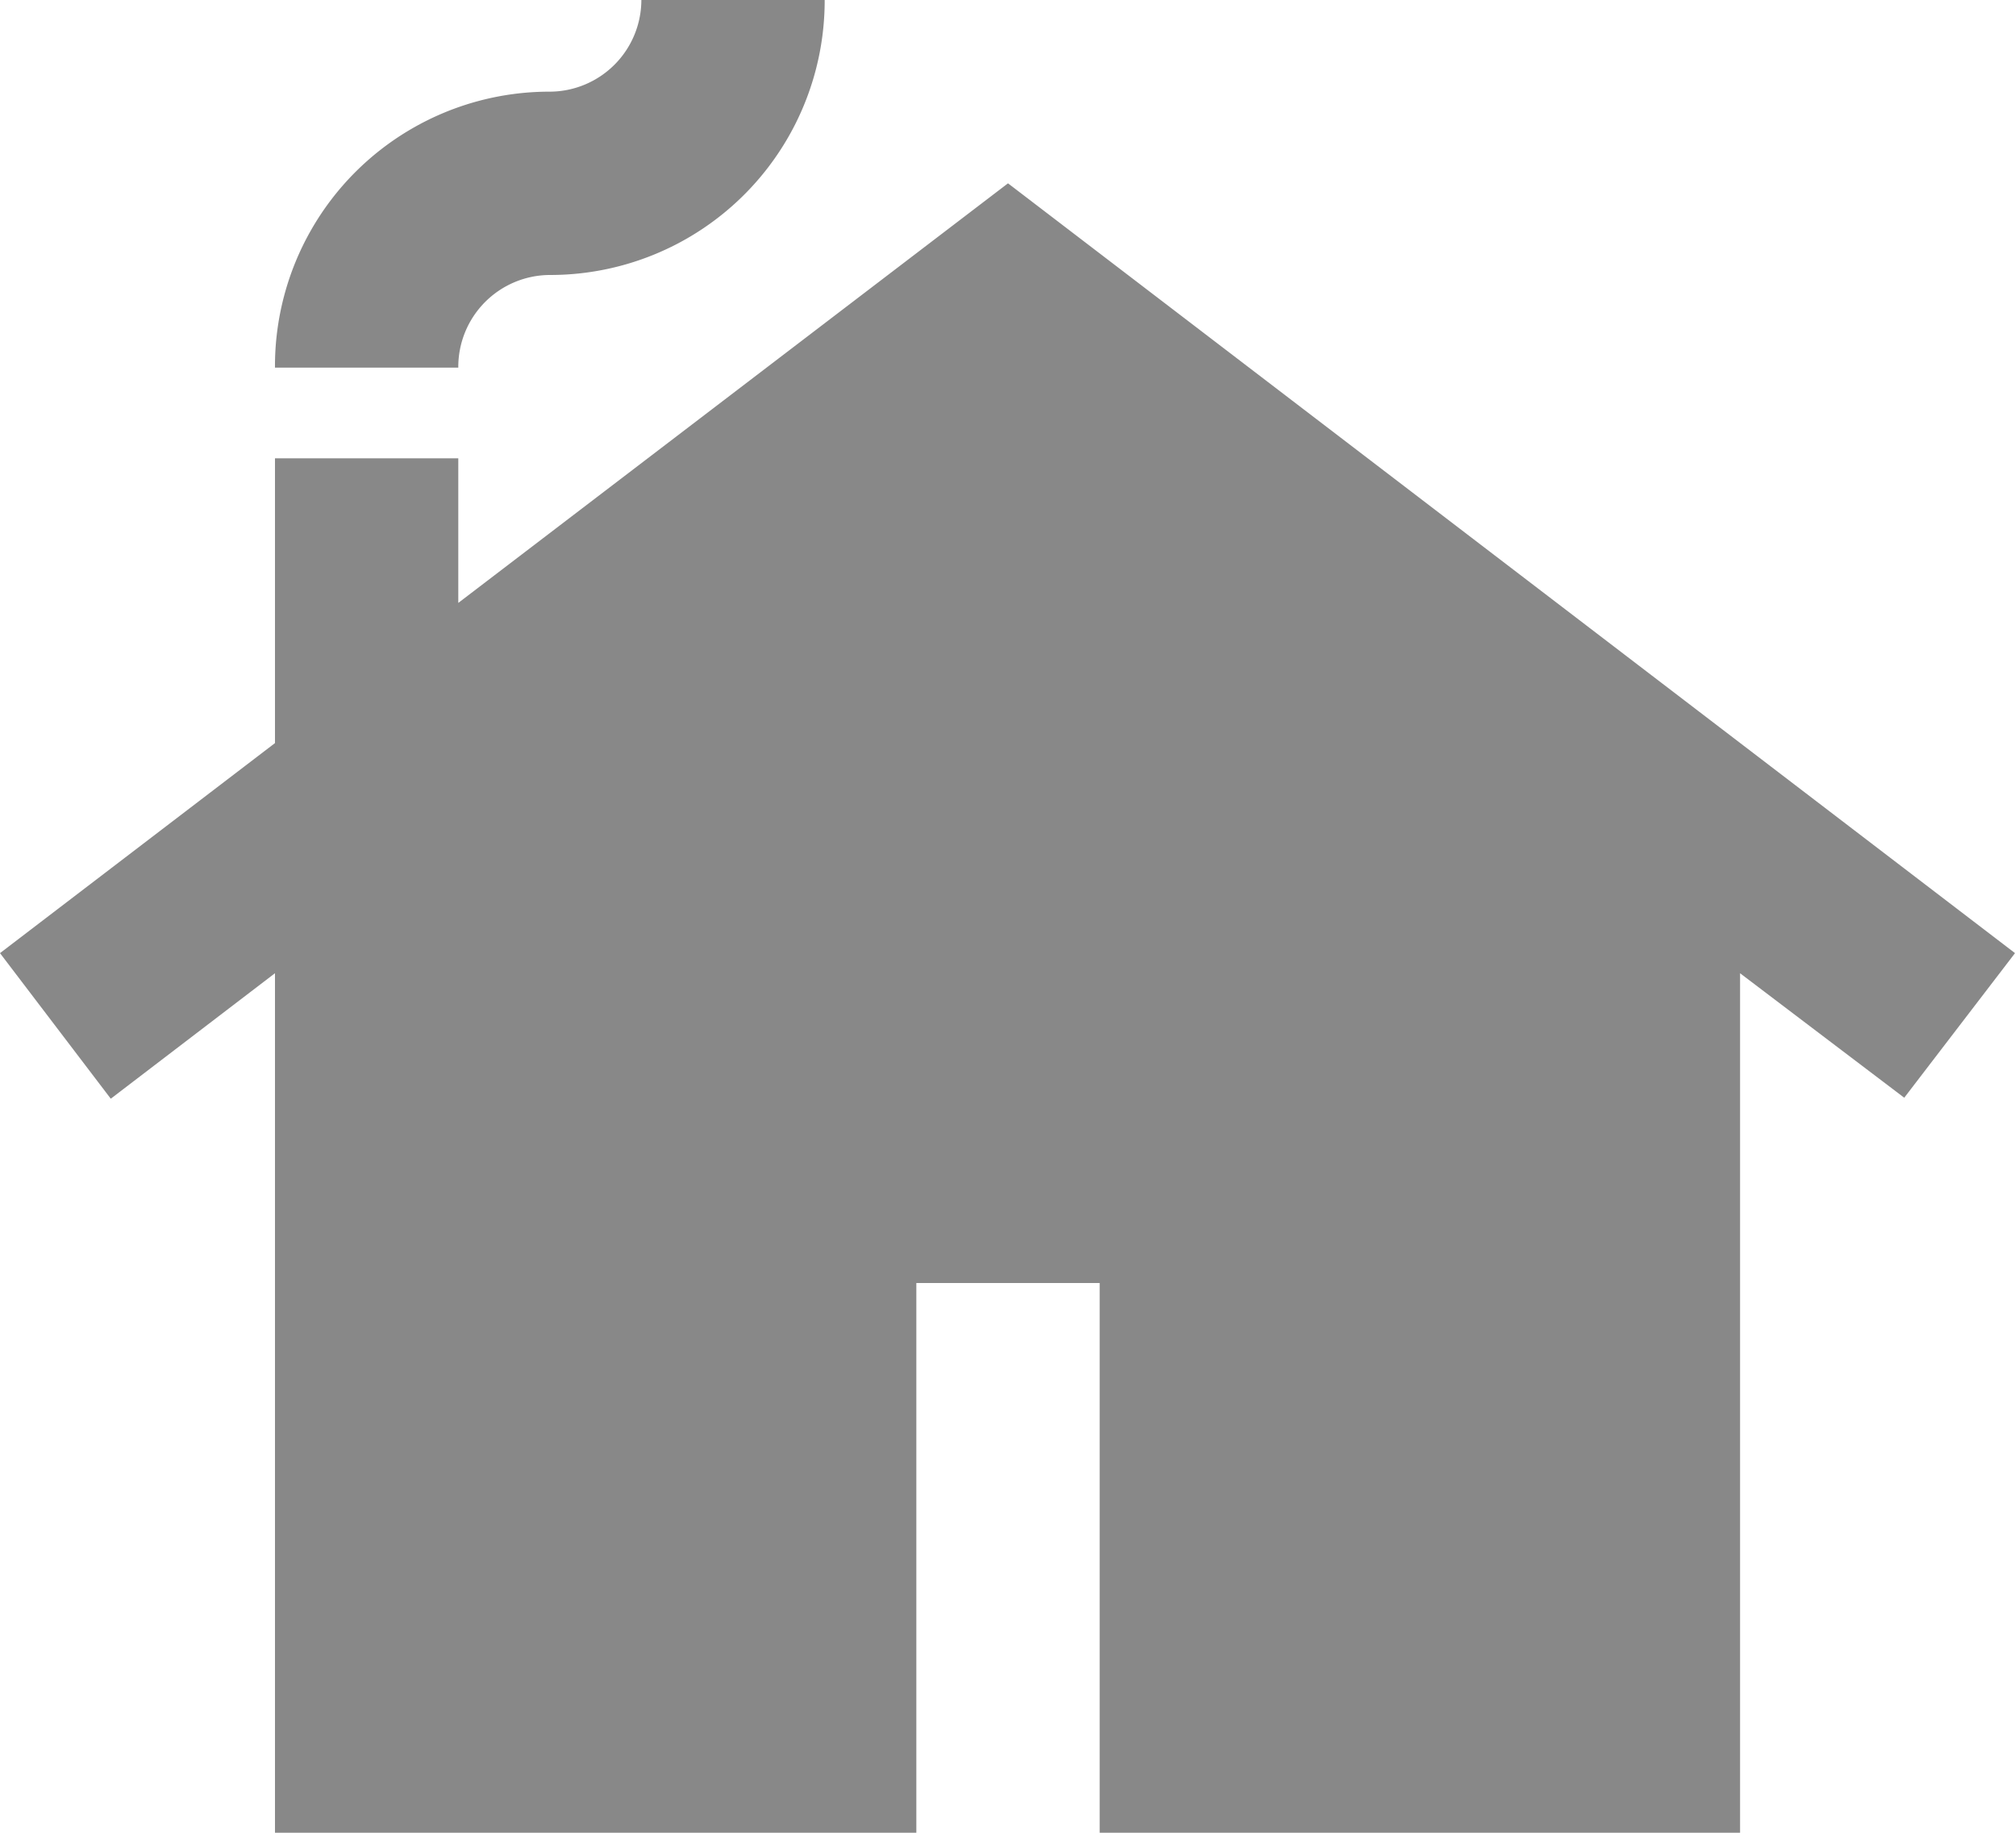
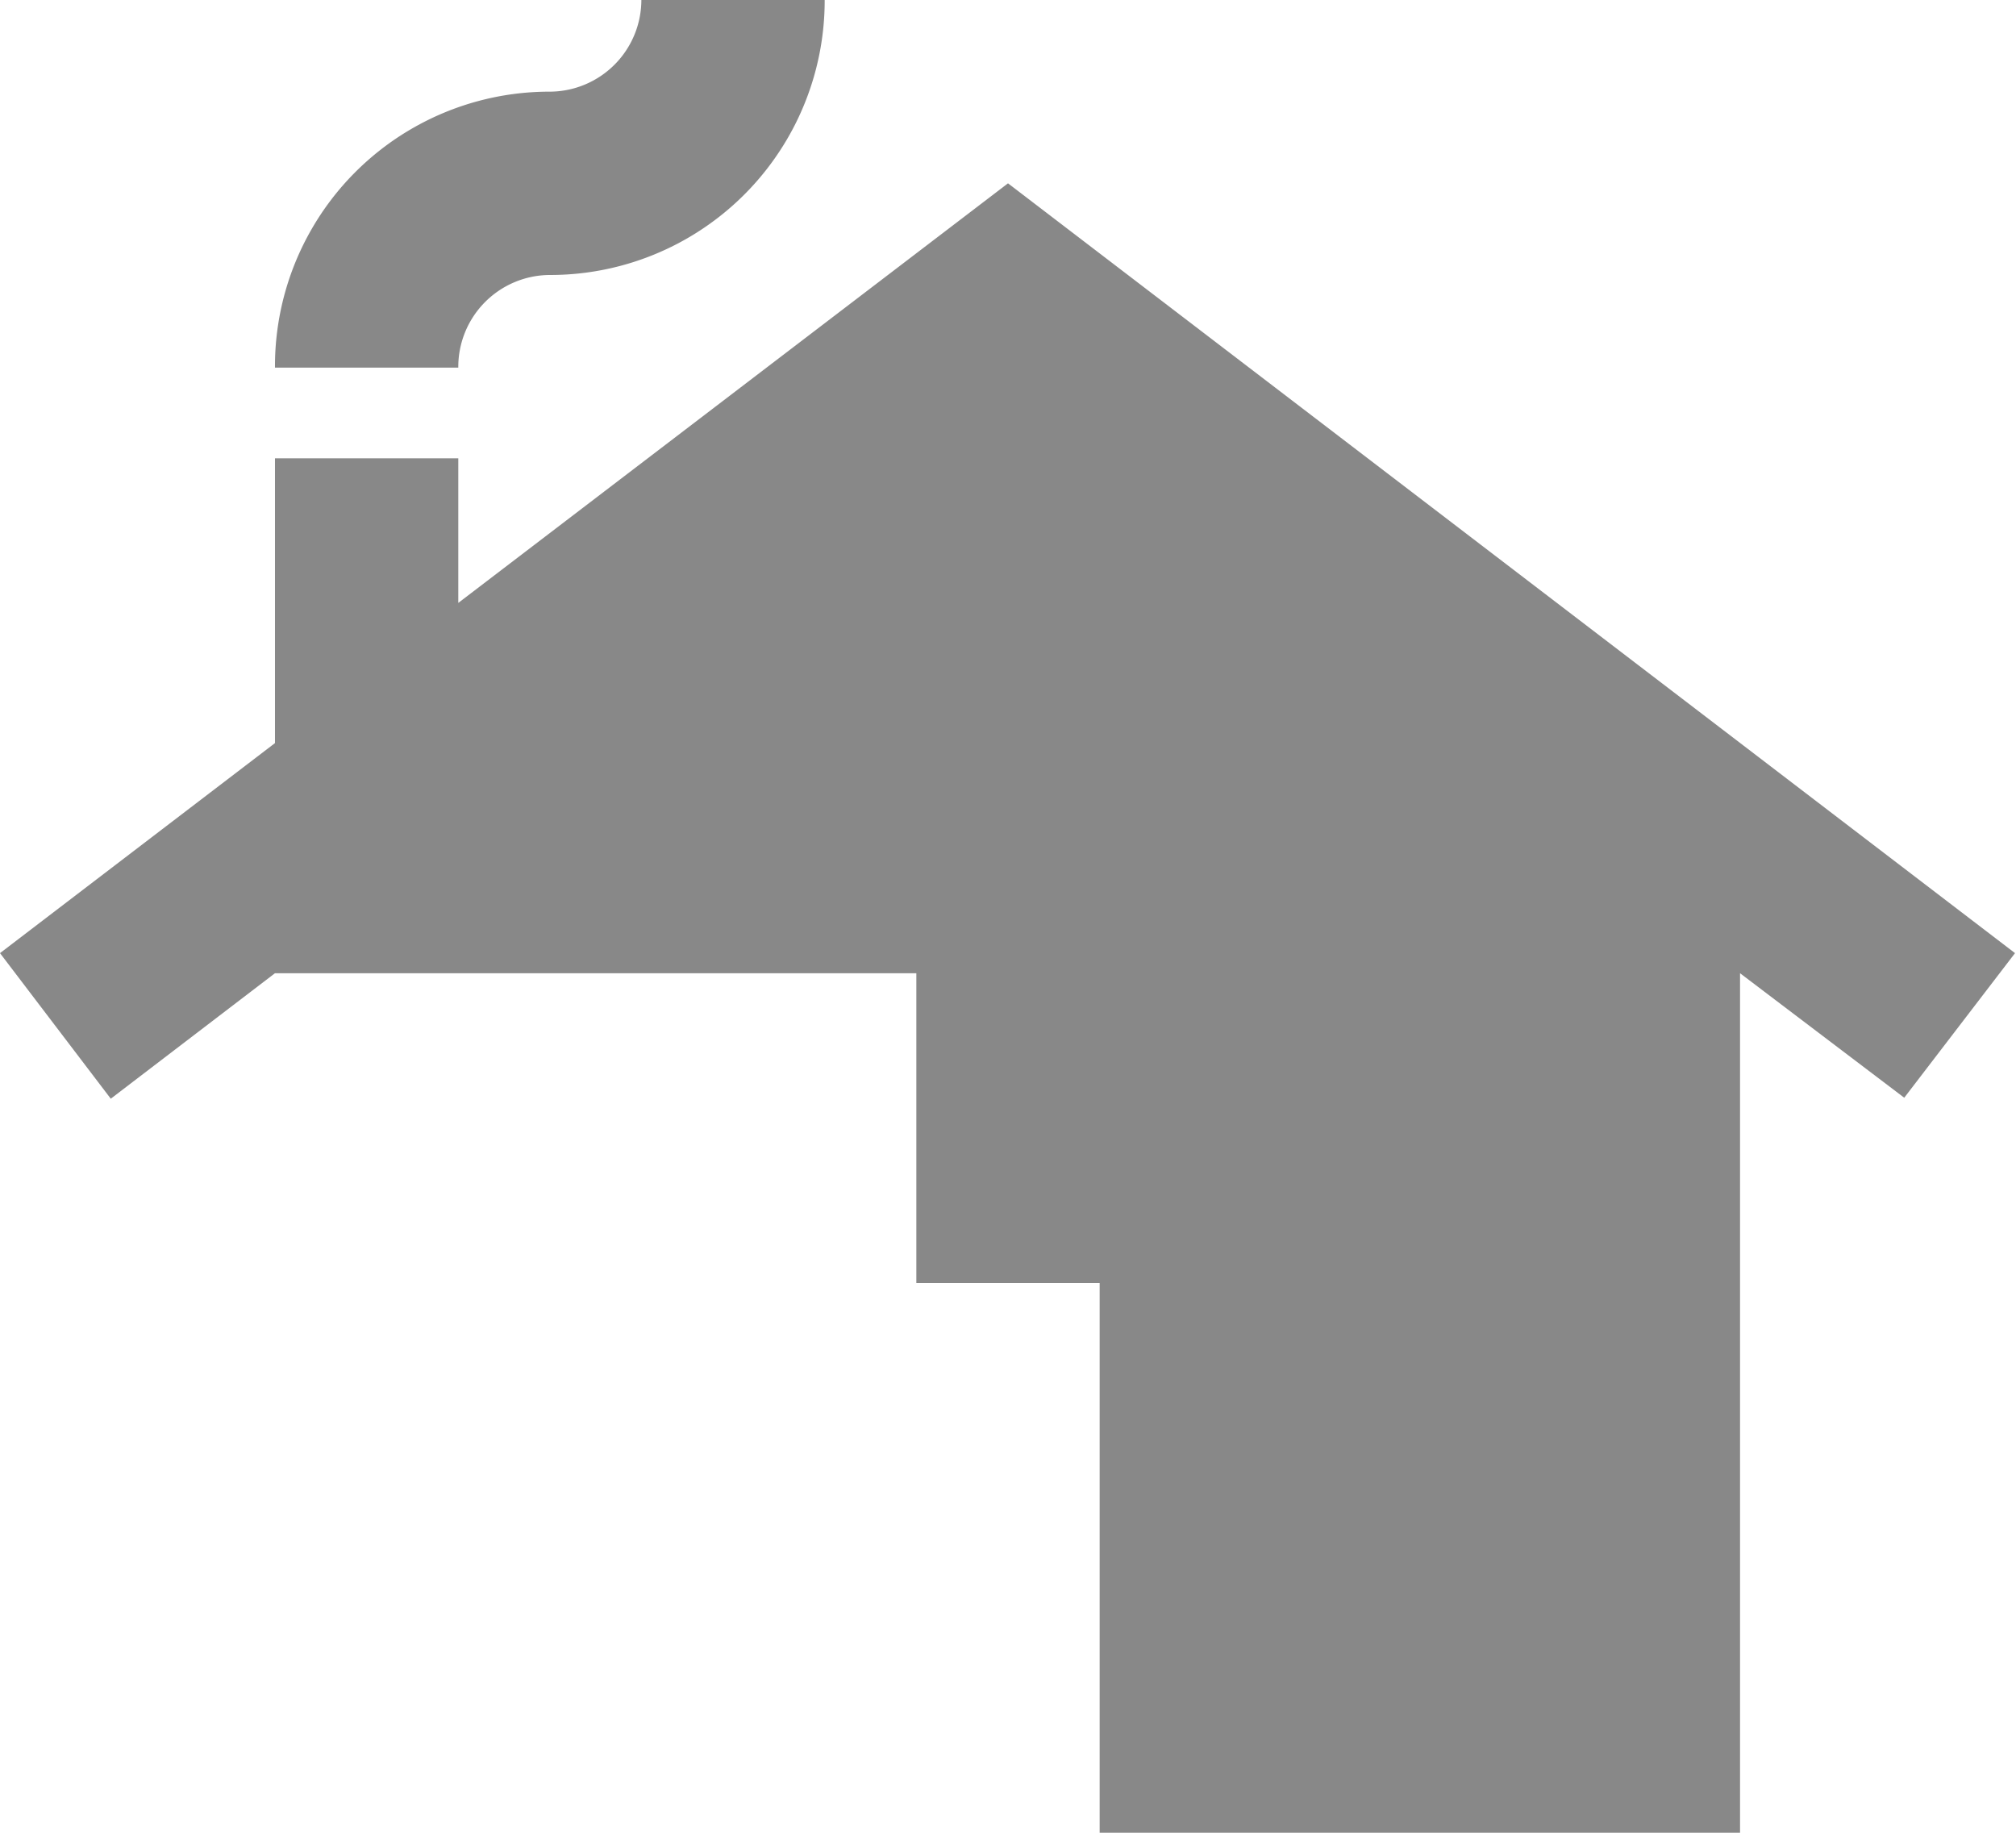
<svg xmlns="http://www.w3.org/2000/svg" width="82.26" height="74.78" viewBox="0 0 82.26 74.78">
  <defs>
    <style>.cls-1{fill:#888;}</style>
  </defs>
  <g id="レイヤー_2" data-name="レイヤー 2">
    <g id="レイヤー_3" data-name="レイヤー 3">
-       <path class="cls-1" d="M41.13,7.48,18.7,24.6V18.7H11.22V30.32L0,38.89l4.52,5.94,6.7-5.12V74.78H37.39V52.35h7.48V74.78H71V39.71l6.7,5.08,4.52-5.9ZM33.65,0A11.2,11.2,0,0,1,22.43,11.22,3.75,3.75,0,0,0,18.7,15H11.22A11.2,11.2,0,0,1,22.43,3.74,3.75,3.75,0,0,0,26.17,0Z" />
+       <path class="cls-1" d="M41.13,7.48,18.7,24.6V18.7H11.22V30.32L0,38.89l4.52,5.94,6.7-5.12H37.39V52.35h7.48V74.78H71V39.71l6.7,5.08,4.52-5.9ZM33.65,0A11.2,11.2,0,0,1,22.43,11.22,3.75,3.75,0,0,0,18.7,15H11.22A11.2,11.2,0,0,1,22.43,3.74,3.75,3.75,0,0,0,26.17,0Z" />
    </g>
  </g>
</svg>